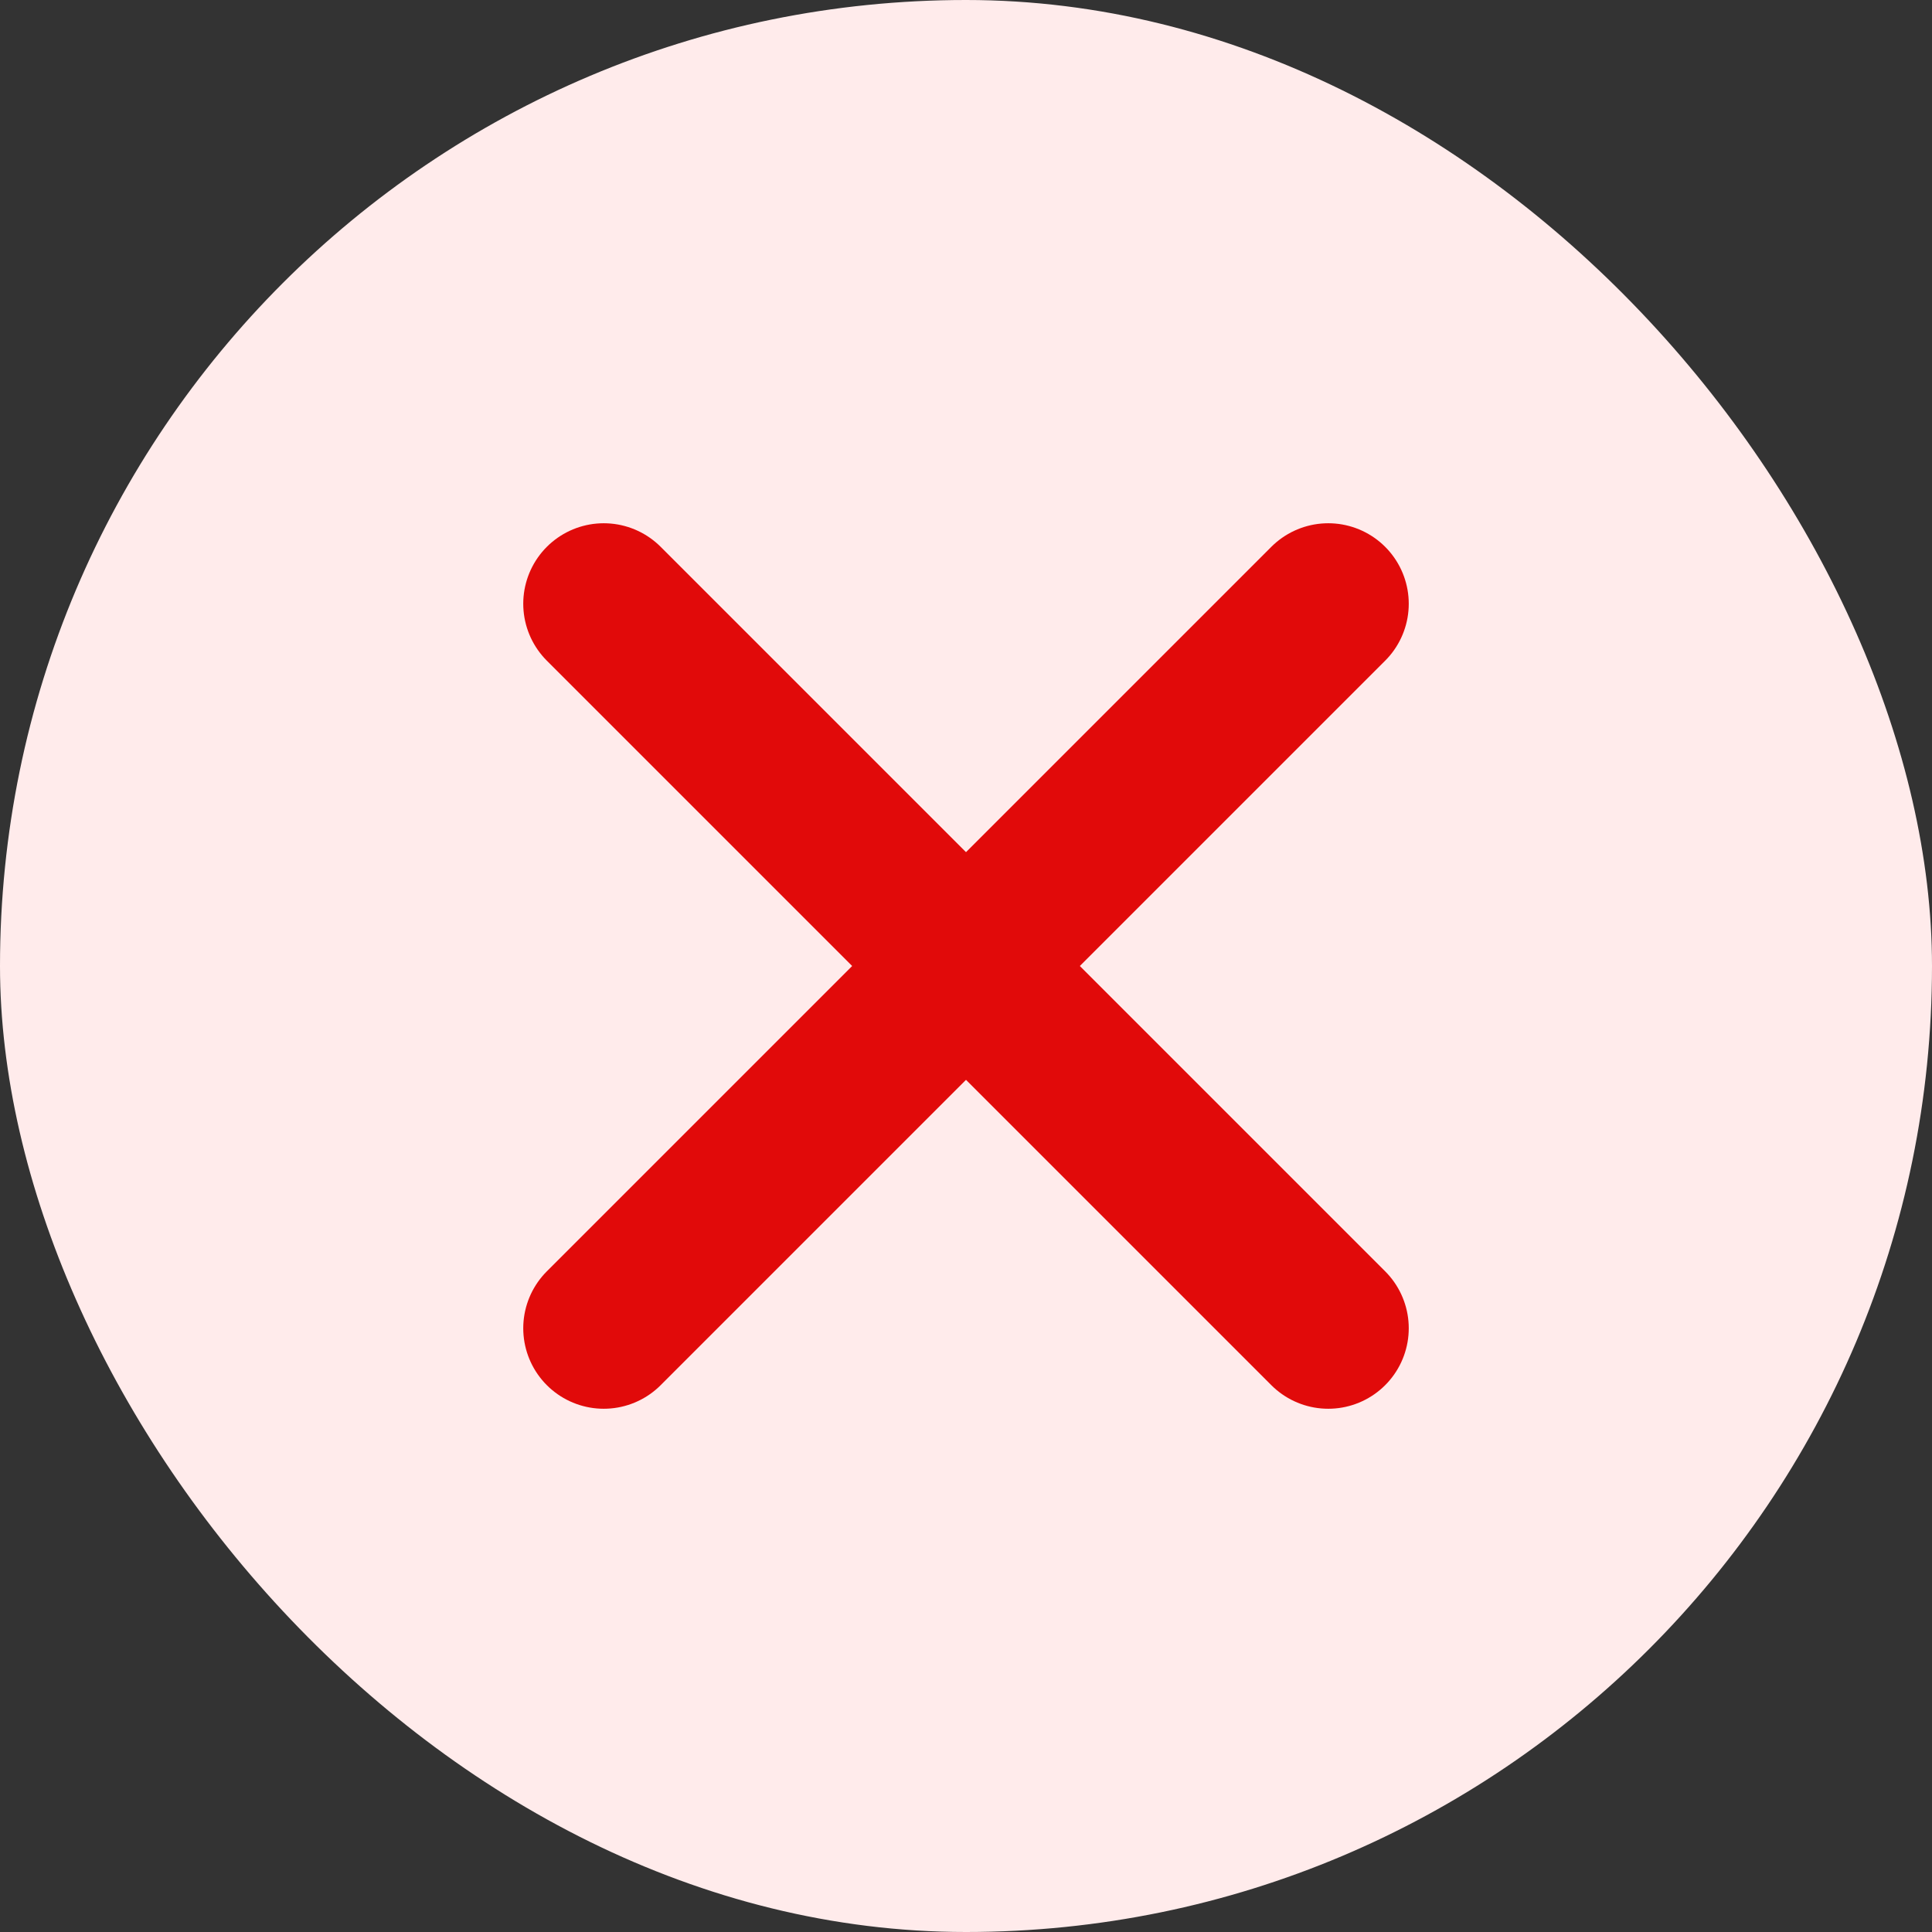
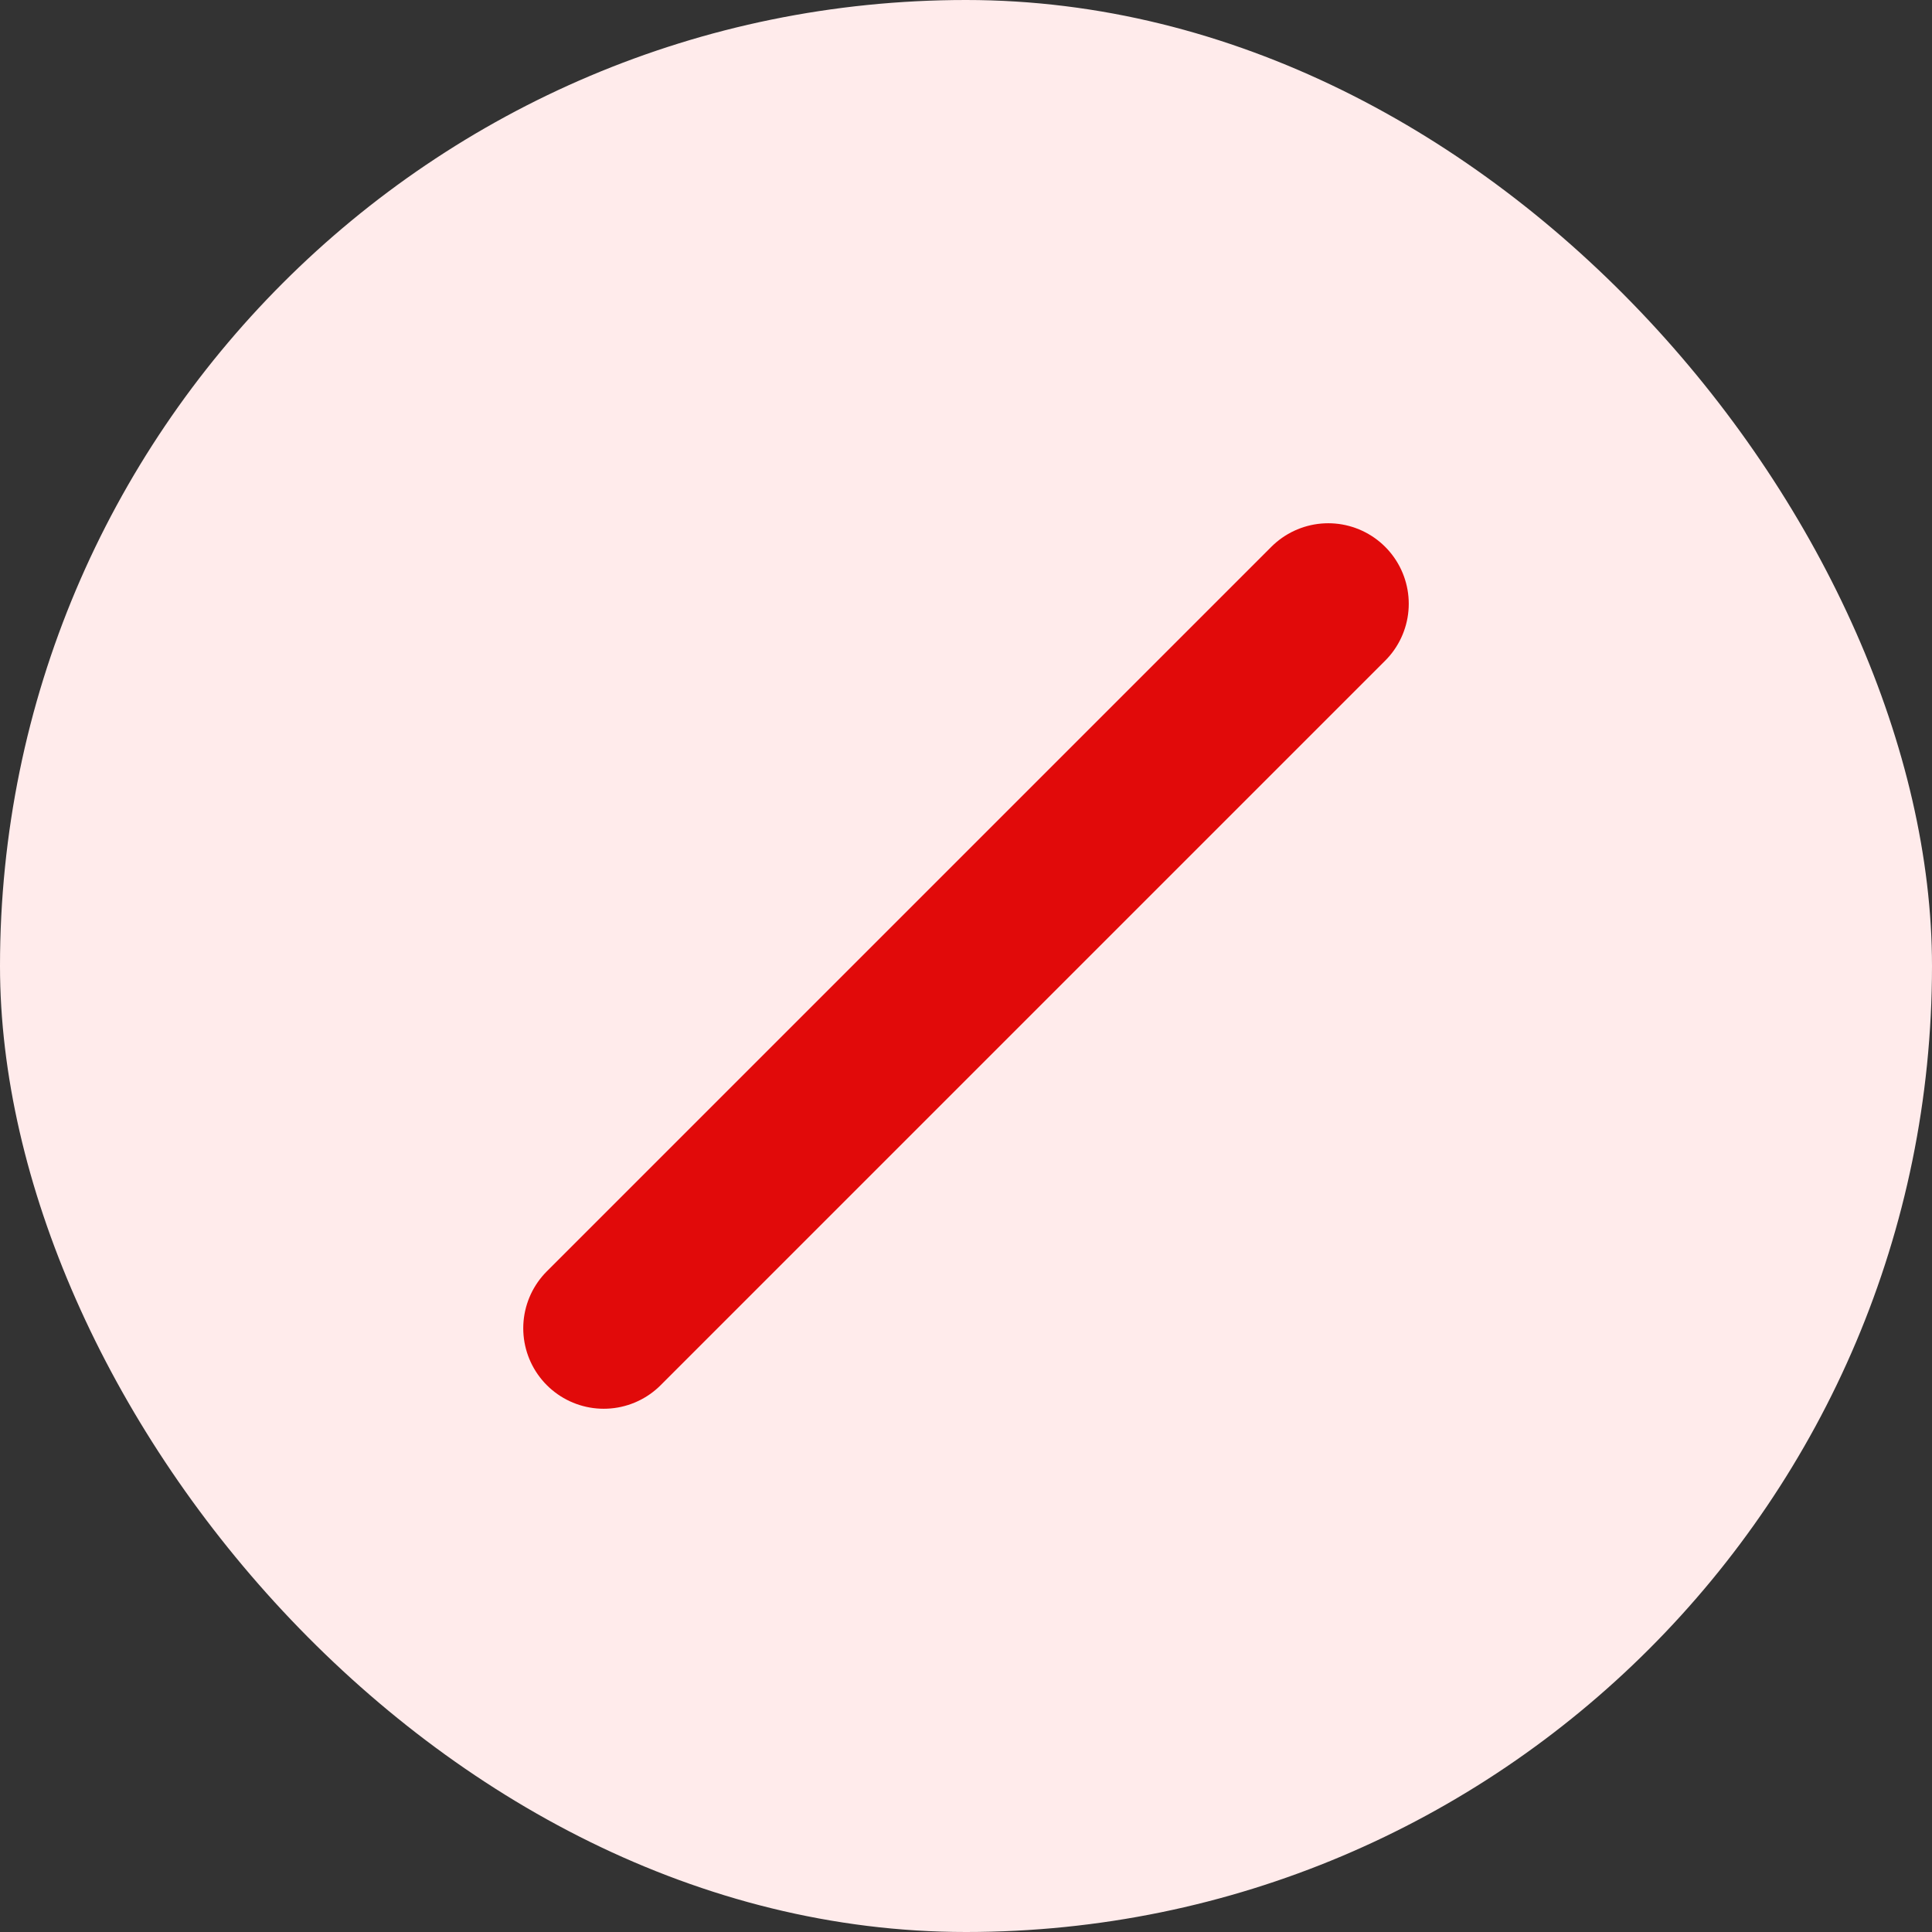
<svg xmlns="http://www.w3.org/2000/svg" width="24" height="24" viewBox="0 0 24 24" fill="none">
  <rect x="0" y="0" width="24" height="24" fill="#333333" stroke="none" />
  <rect width="24" height="24" rx="12" fill="#FFEBEB" />
  <path d="M16.5 7.5L7.5 16.5" stroke="#E10A0A" stroke-width="2" stroke-linecap="round" stroke-linejoin="round" />
-   <path d="M7.5 7.5L16.5 16.5" stroke="#E10A0A" stroke-width="2" stroke-linecap="round" stroke-linejoin="round" />
</svg>